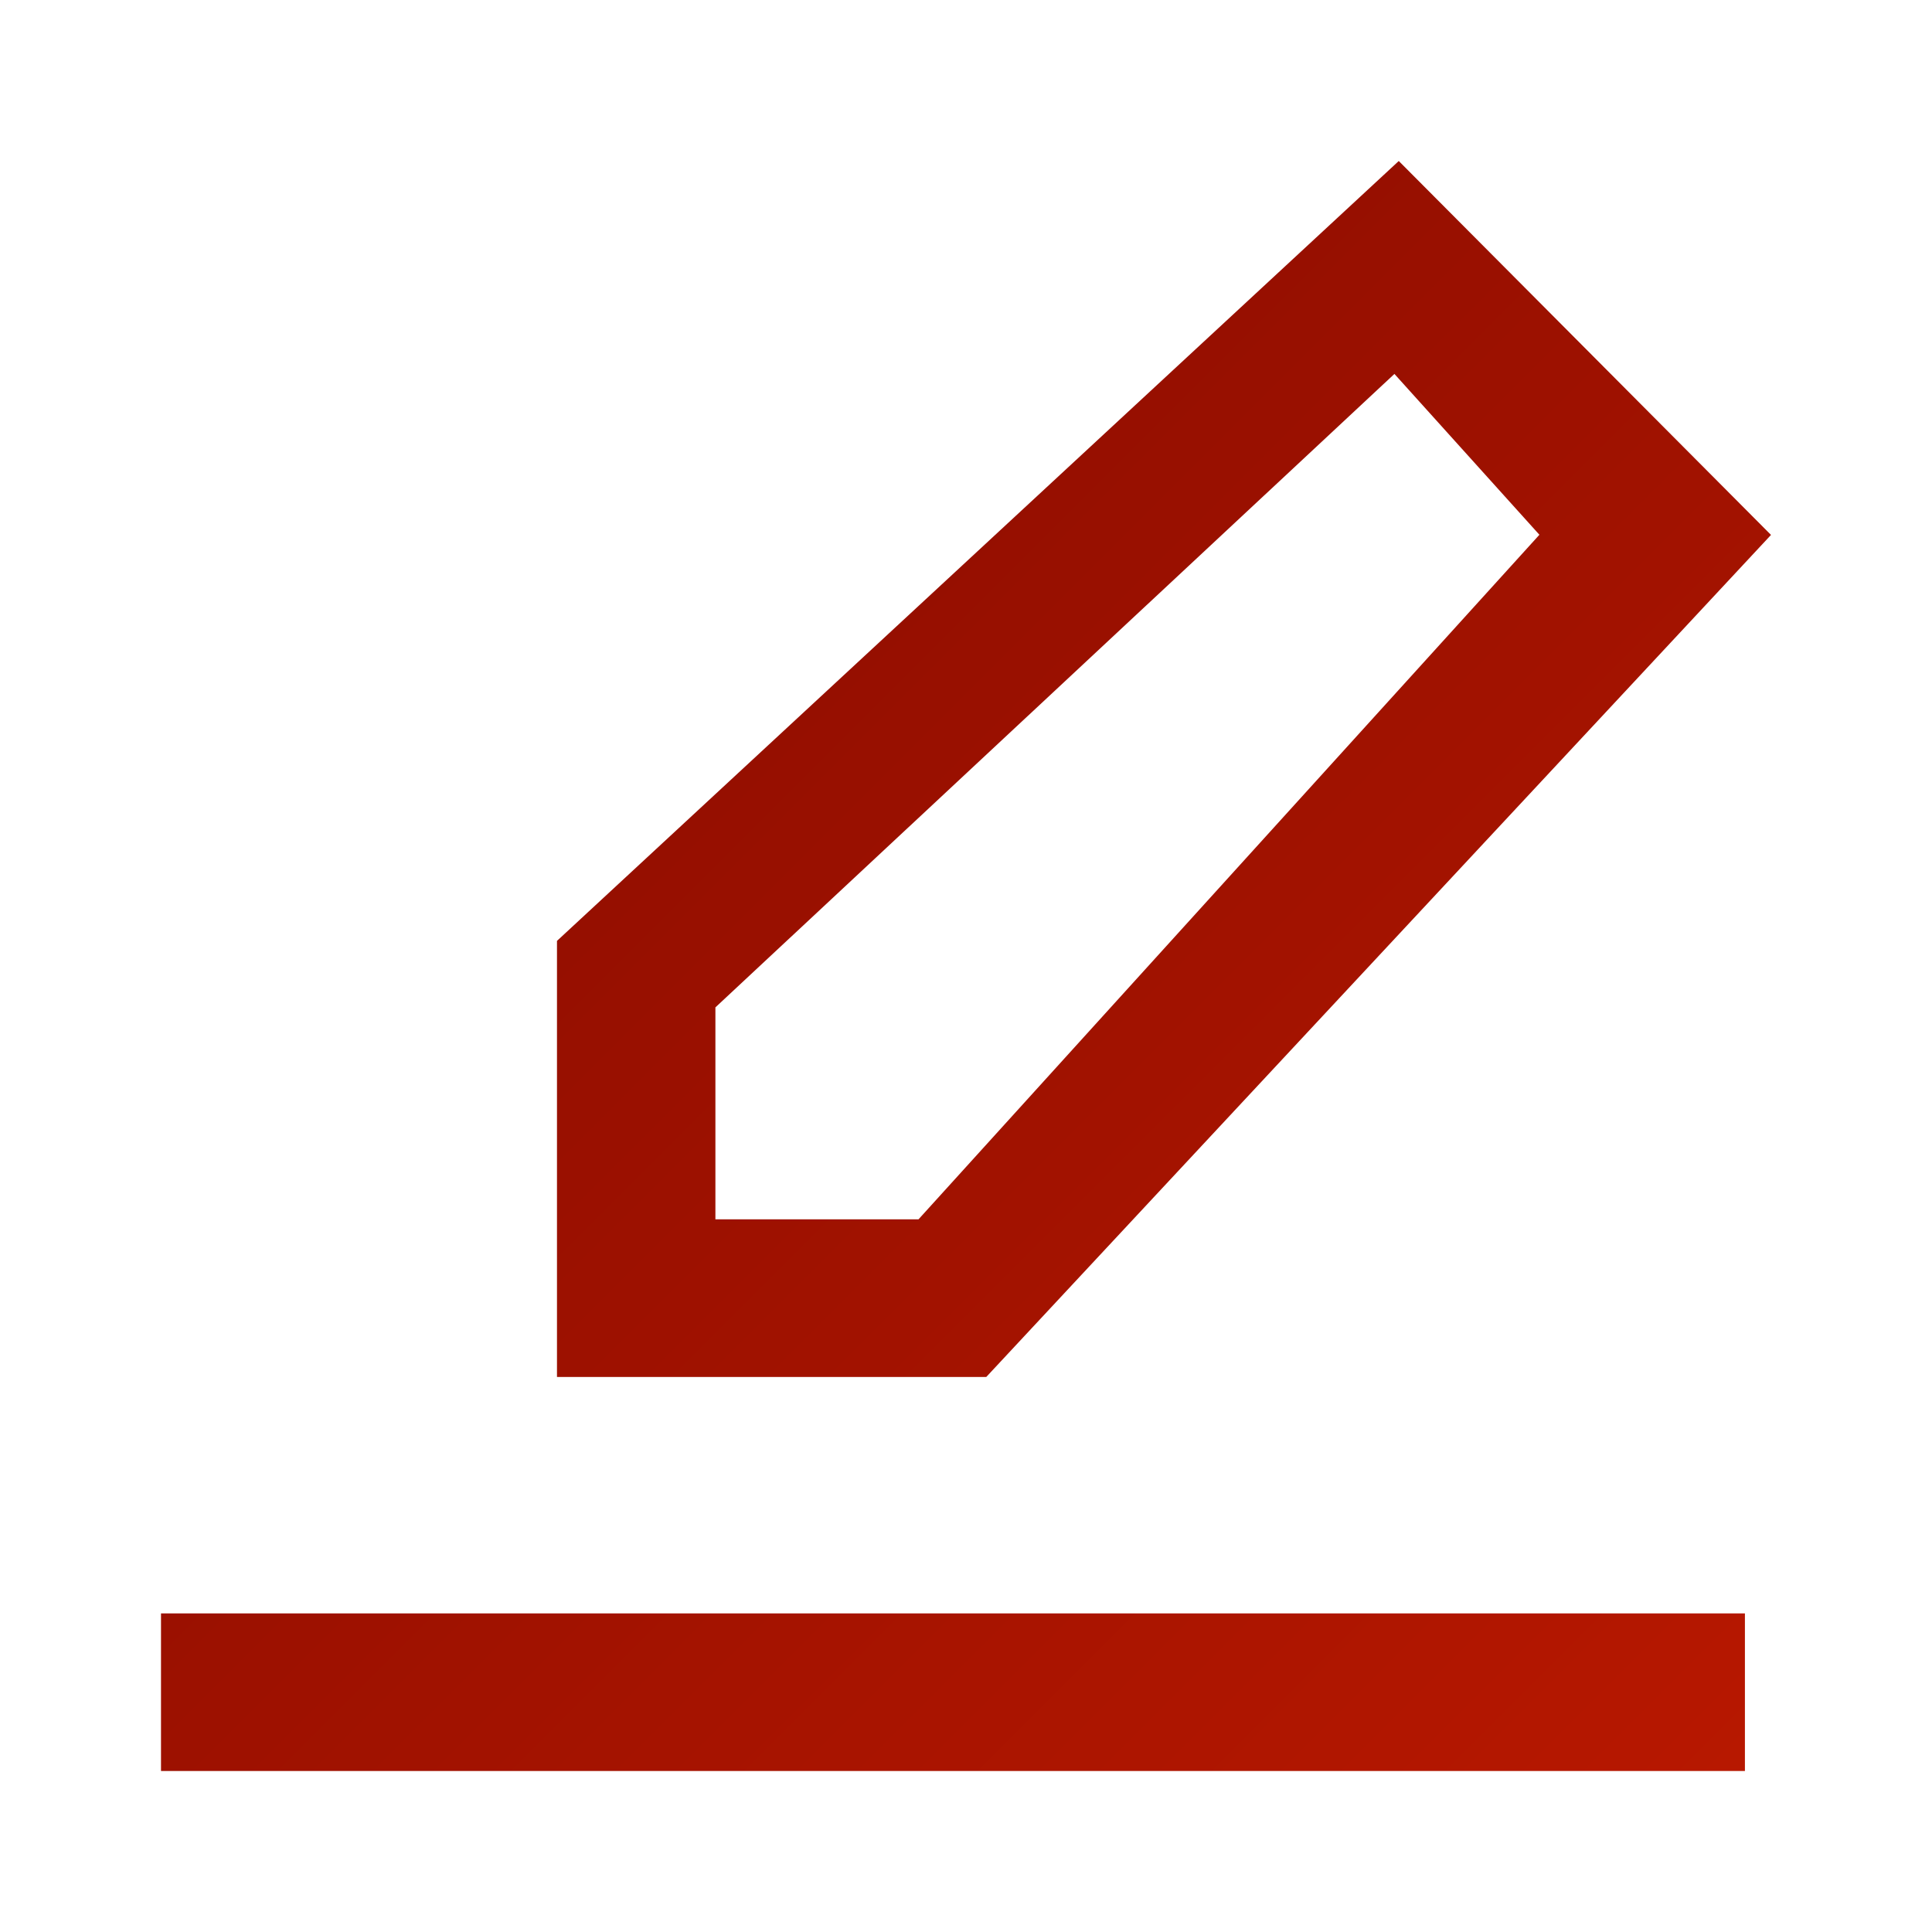
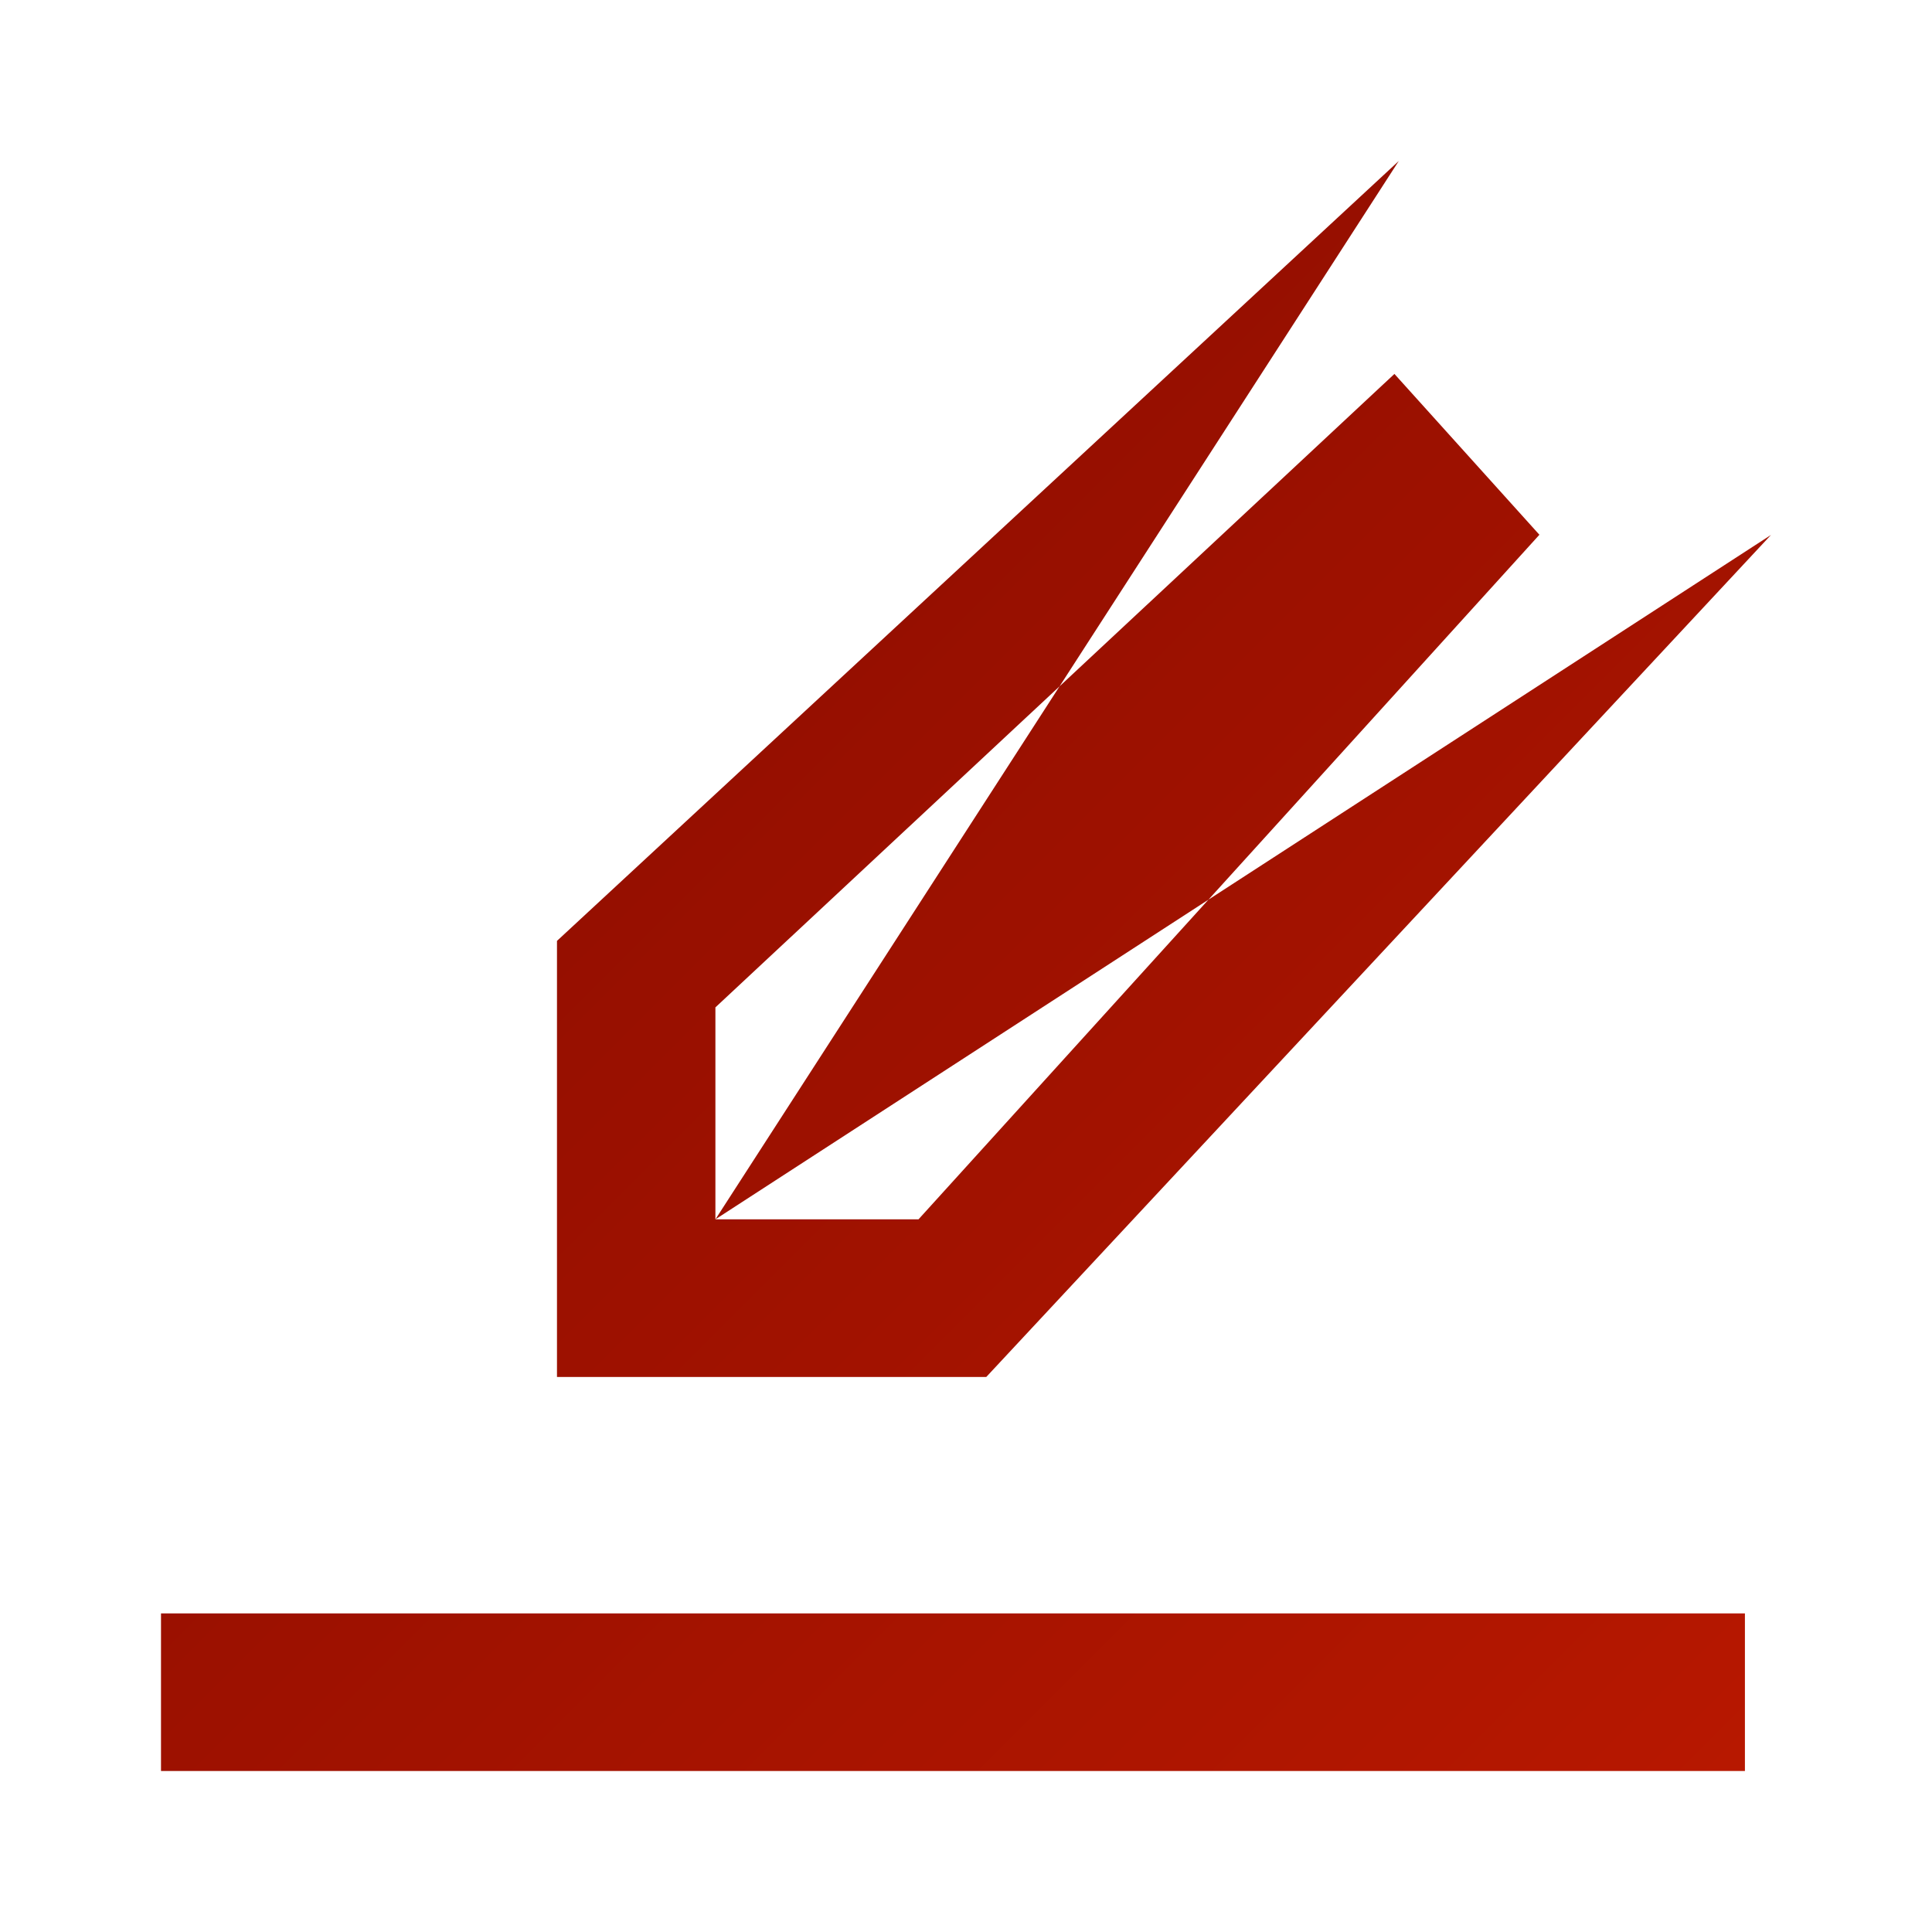
<svg xmlns="http://www.w3.org/2000/svg" width="24px" height="24px" viewBox="0 0 24 24" version="1.1">
  <title>Pen_24x24_RedGradient</title>
  <defs>
    <linearGradient x1="100%" y1="100%" x2="0%" y2="0%" id="linearGradient-1">
      <stop stop-color="#B81800" offset="0%" />
      <stop stop-color="#820A00" offset="100%" />
    </linearGradient>
  </defs>
  <g id="Pen_24x24_RedGradient" stroke="none" stroke-width="1" fill="none" fill-rule="evenodd">
-     <path d="M2,22 L21.676,22 L21.676,20.042 L2,20.042 L2,22 Z M8.887,15.147 L8.887,12.514 L17.322,4.645 L19.123,6.643 L11.41,15.147 L8.887,15.147 Z M22,6.645 L17.376,2 L6.919,11.688 L6.919,17.105 L12.252,17.105 L22,6.645 Z" id="Request-an-appt" fill="url(#linearGradient-1)" />
+     <path d="M2,22 L21.676,22 L21.676,20.042 L2,20.042 L2,22 Z M8.887,15.147 L8.887,12.514 L17.322,4.645 L19.123,6.643 L11.41,15.147 L8.887,15.147 Z L17.376,2 L6.919,11.688 L6.919,17.105 L12.252,17.105 L22,6.645 Z" id="Request-an-appt" fill="url(#linearGradient-1)" />
  </g>
</svg>